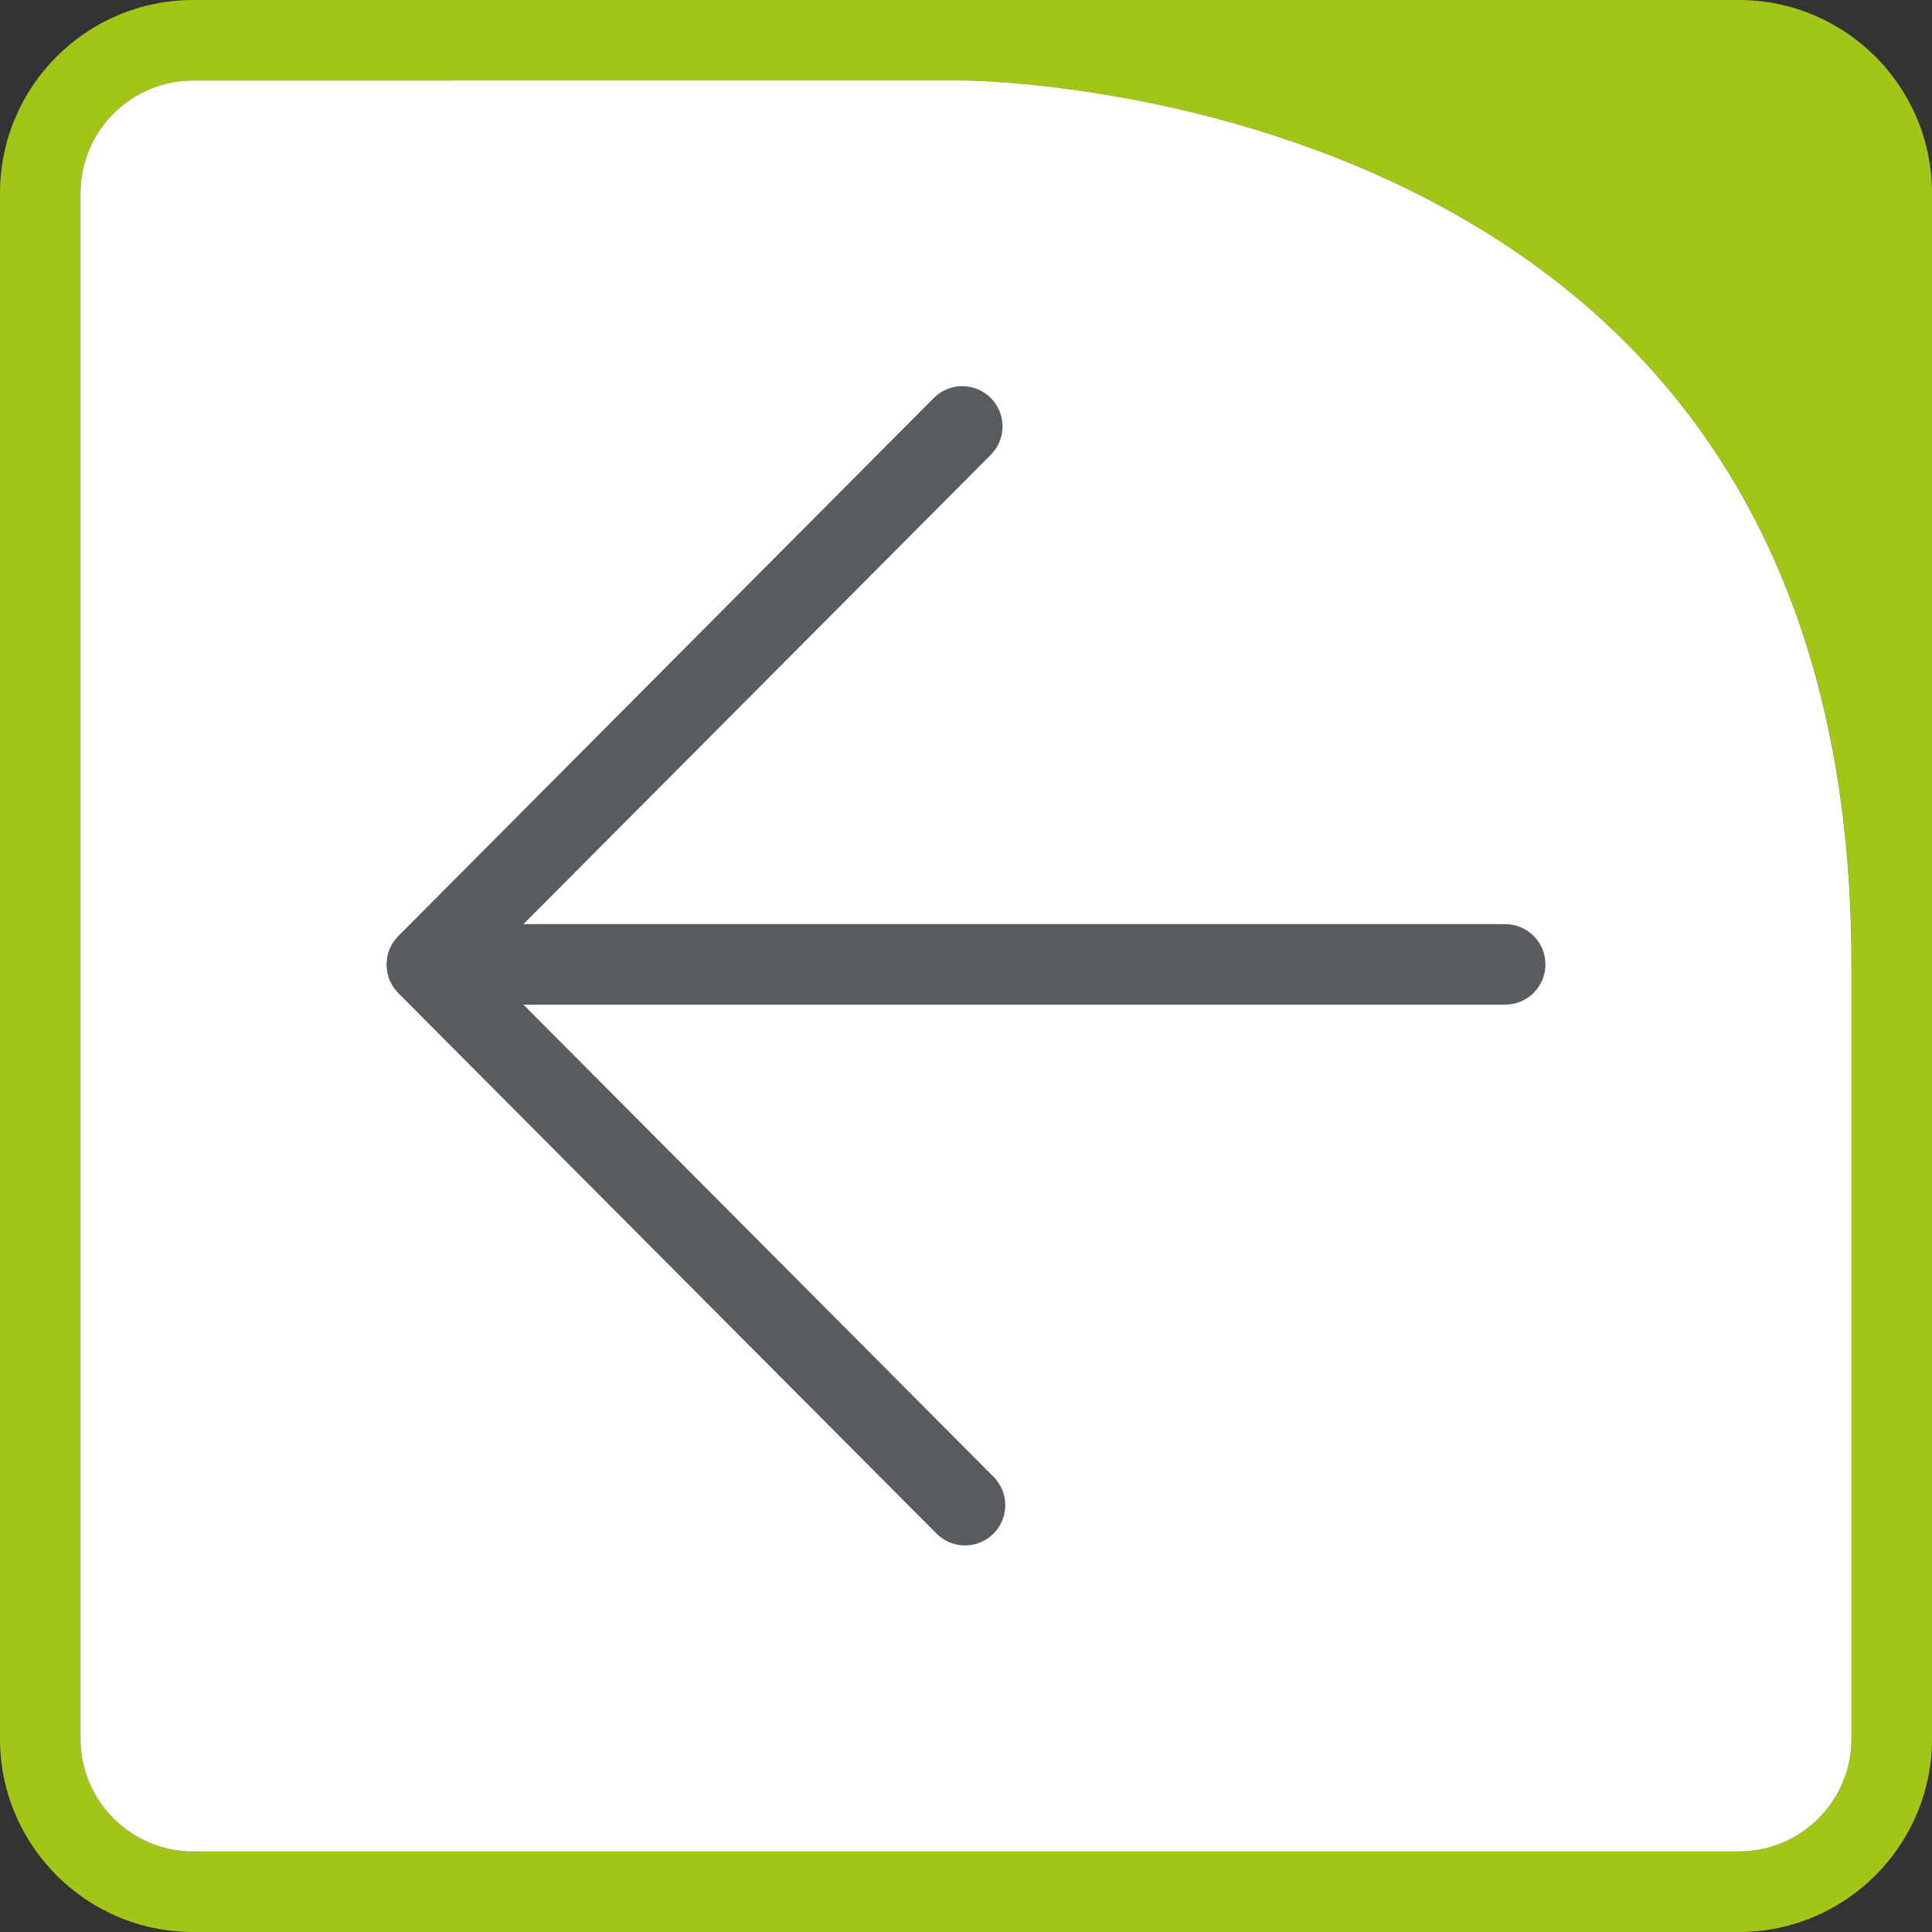
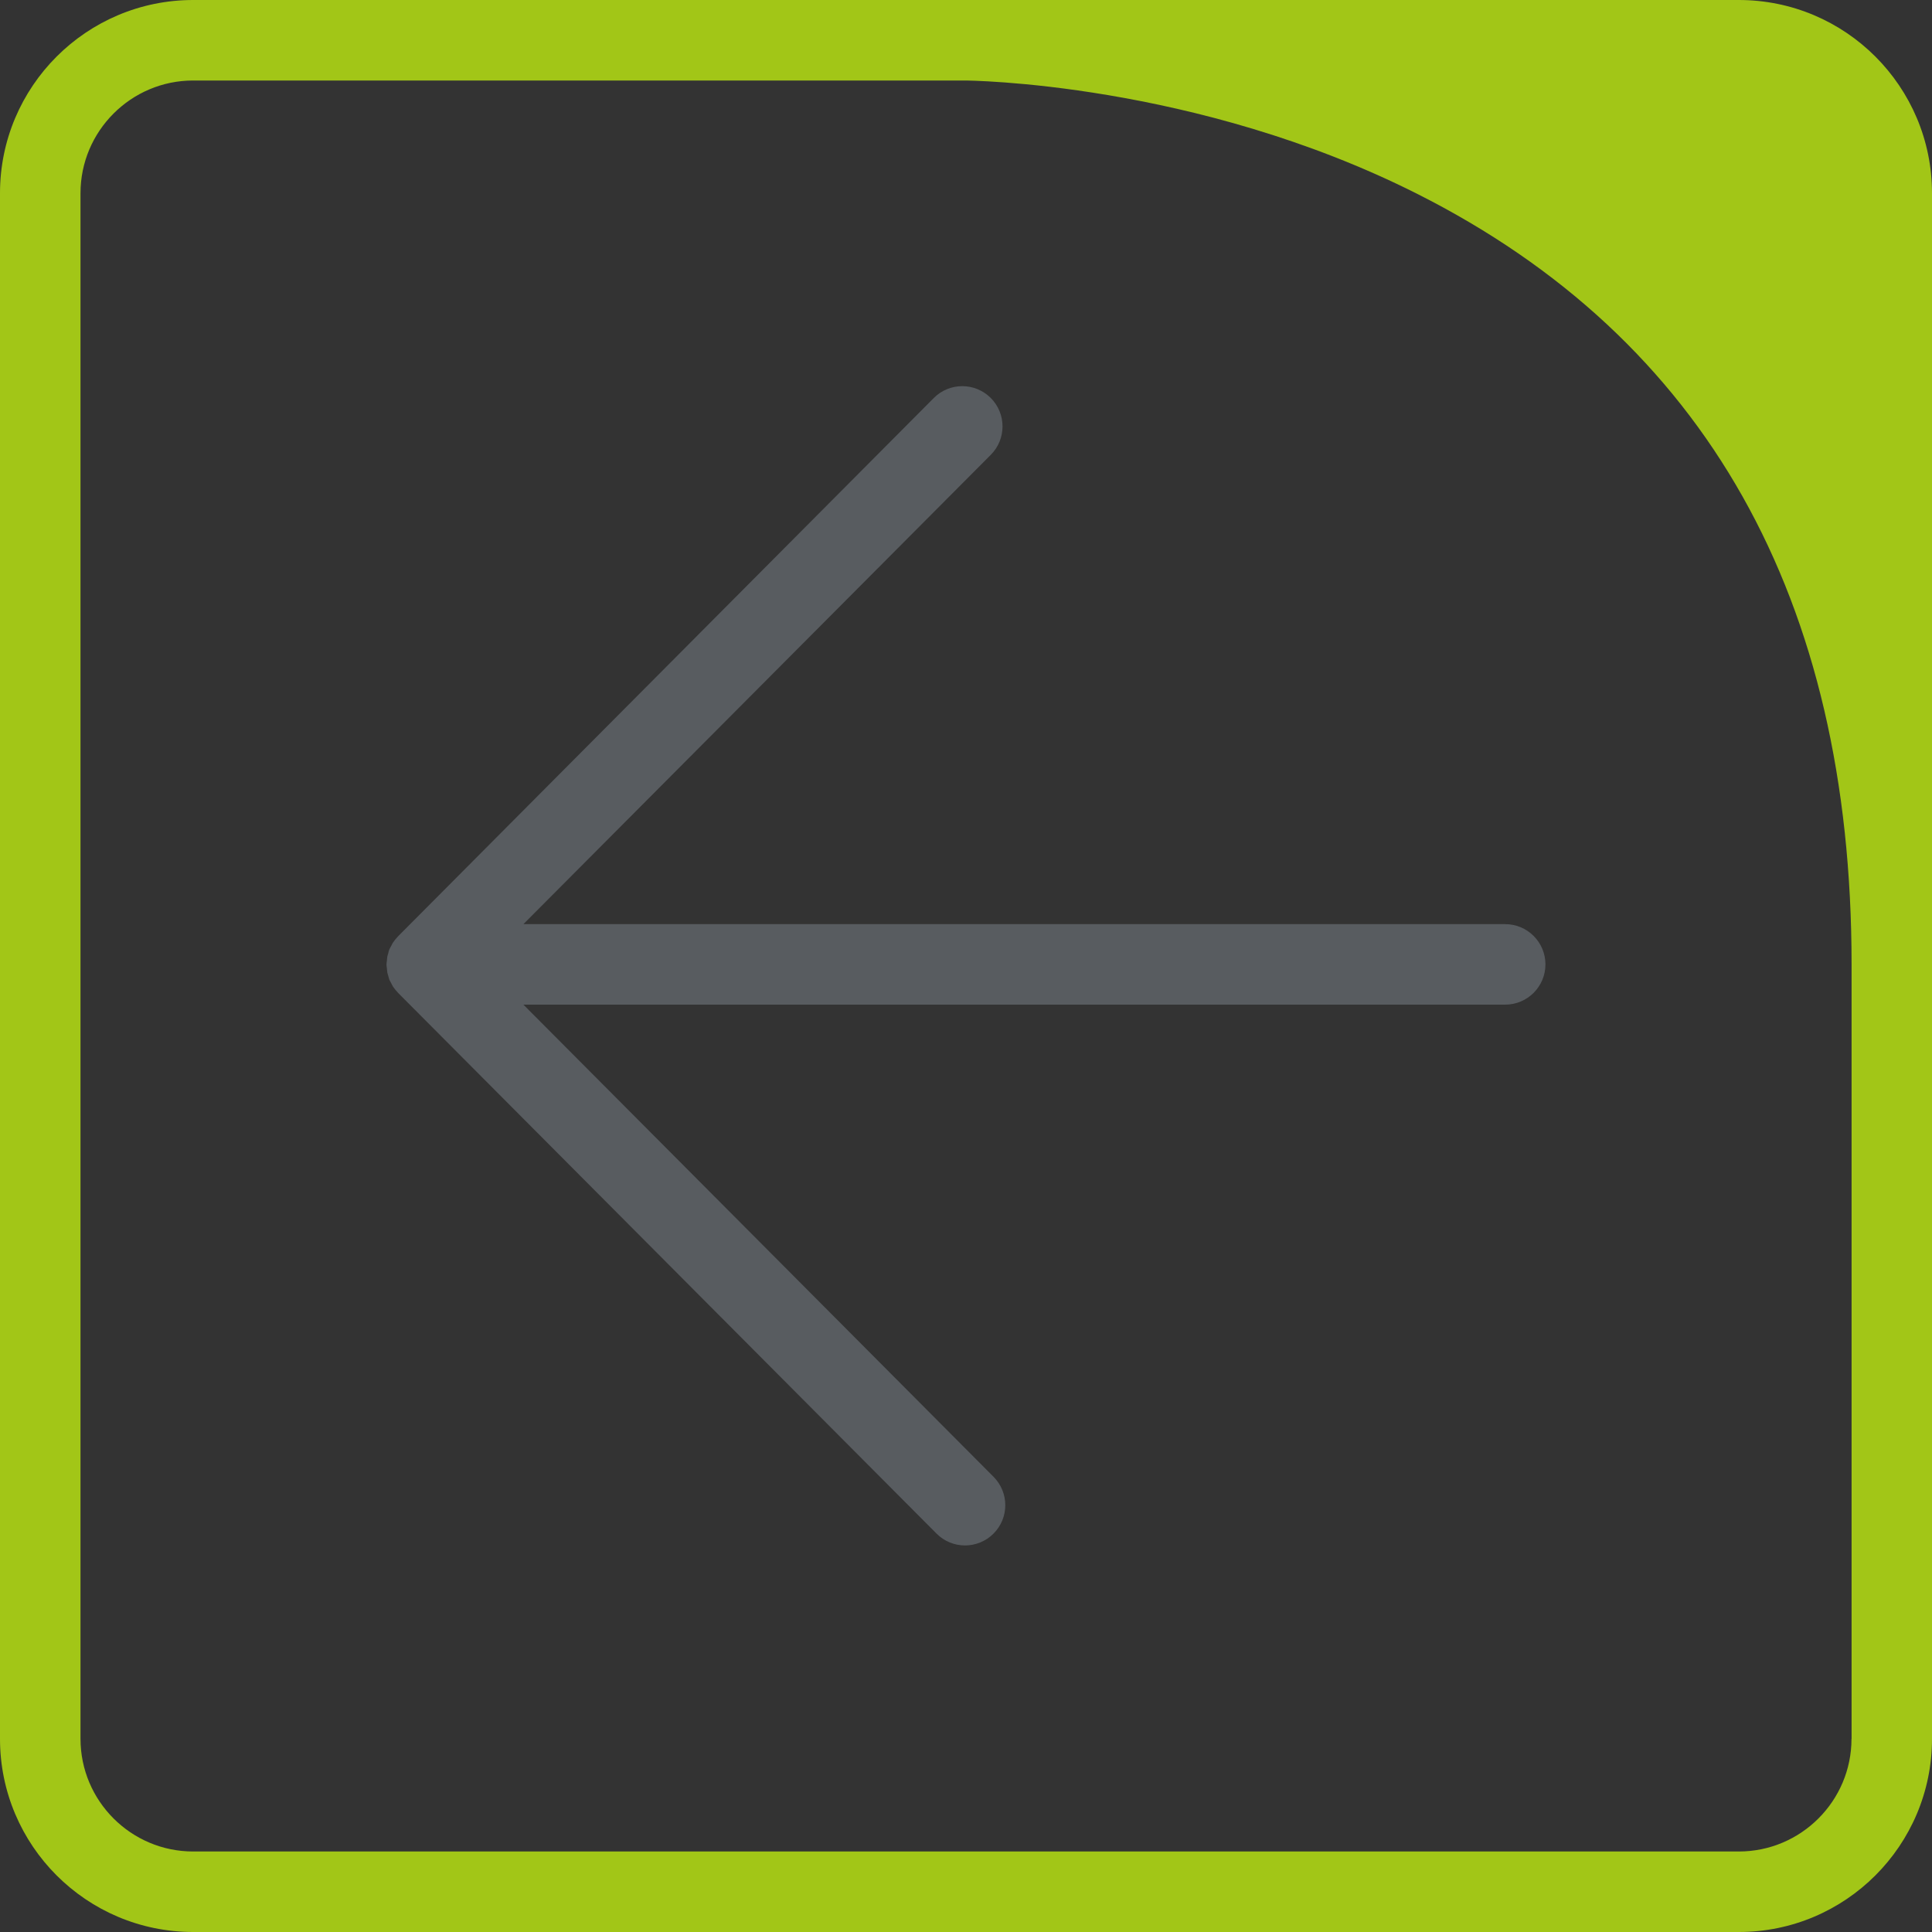
<svg xmlns="http://www.w3.org/2000/svg" id="Zurück" viewBox="0 0 240 240">
  <rect x="0" y="0" width="240" height="240" fill="#333333" stroke="none" />
  <defs>
    <style>.cls-1{fill:#a2c617;}.cls-1,.cls-2,.cls-3{stroke-width:0px;}.cls-2{fill:#fff;}.cls-3{fill:#585c60;}</style>
  </defs>
  <path class="cls-1" d="m240,24C240,10.75,229.25,0,216,0h-96.15s-.02,0-.03,0H24C10.75,0,0,10.75,0,24v192c0,13.25,10.75,24,24,24h192c13.25,0,24-10.75,24-24v-96.19c0-1.86-.03-3.7-.09-5.51.06,1.81.09,3.64.09,5.51V24Zm-10,192c0,7.72-6.28,14-14,14H24c-7.72,0-14-6.28-14-14V24c0-7.72,6.28-14,14-14h95.83c.28,0,28.62.17,56.22,14.08,35.8,18.04,53.96,50.25,53.96,95.73v96.19Z" />
-   <path class="cls-2" d="m176.04,24.08c-27.6-13.91-55.93-14.08-56.22-14.08H24c-7.72,0-14,6.28-14,14v192c0,7.72,6.28,14,14,14h192c7.72,0,14-6.28,14-14v-96.19c0-45.48-18.15-77.68-53.96-95.73Z" />
  <path class="cls-3" d="m48.82,117.08c-.08.12-.13.25-.2.38-.08.15-.17.29-.24.45,0,.01-.01.02-.02.04-.06.15-.09.3-.13.45,0,0,0,.02,0,.03-.04.14-.1.27-.12.41,0,0,0,.02,0,.03-.03.16-.03.32-.05.48-.02.16-.05.31-.05.47,0,0,0,0,0,0s0,0,0,0c0,.16.03.31.05.47.02.16.02.32.05.48,0,0,0,.02,0,.03.03.14.08.28.12.41,0,0,0,.02,0,.03.04.15.08.31.13.45,0,.01.01.02.02.04.07.16.16.3.24.45.07.13.12.26.2.38,0,0,.01.02.02.03.15.22.32.42.5.62.04.04.07.09.11.13l66.89,67.17c1.95,1.96,5.11,1.96,7.07.01,1.96-1.95,1.96-5.11.01-7.07l-58.4-58.65h121.96c2.76,0,5-2.24,5-5,0-2.76-2.24-5-5-5h-121.96s58.06-58.3,58.06-58.3c1.95-1.96,1.94-5.12-.01-7.07-.98-.97-2.25-1.46-3.53-1.46-1.28,0-2.57.49-3.54,1.47L49.46,116.3s-.07.09-.11.13c-.18.19-.35.39-.5.62,0,0-.01.02-.02.03Z" />
</svg>